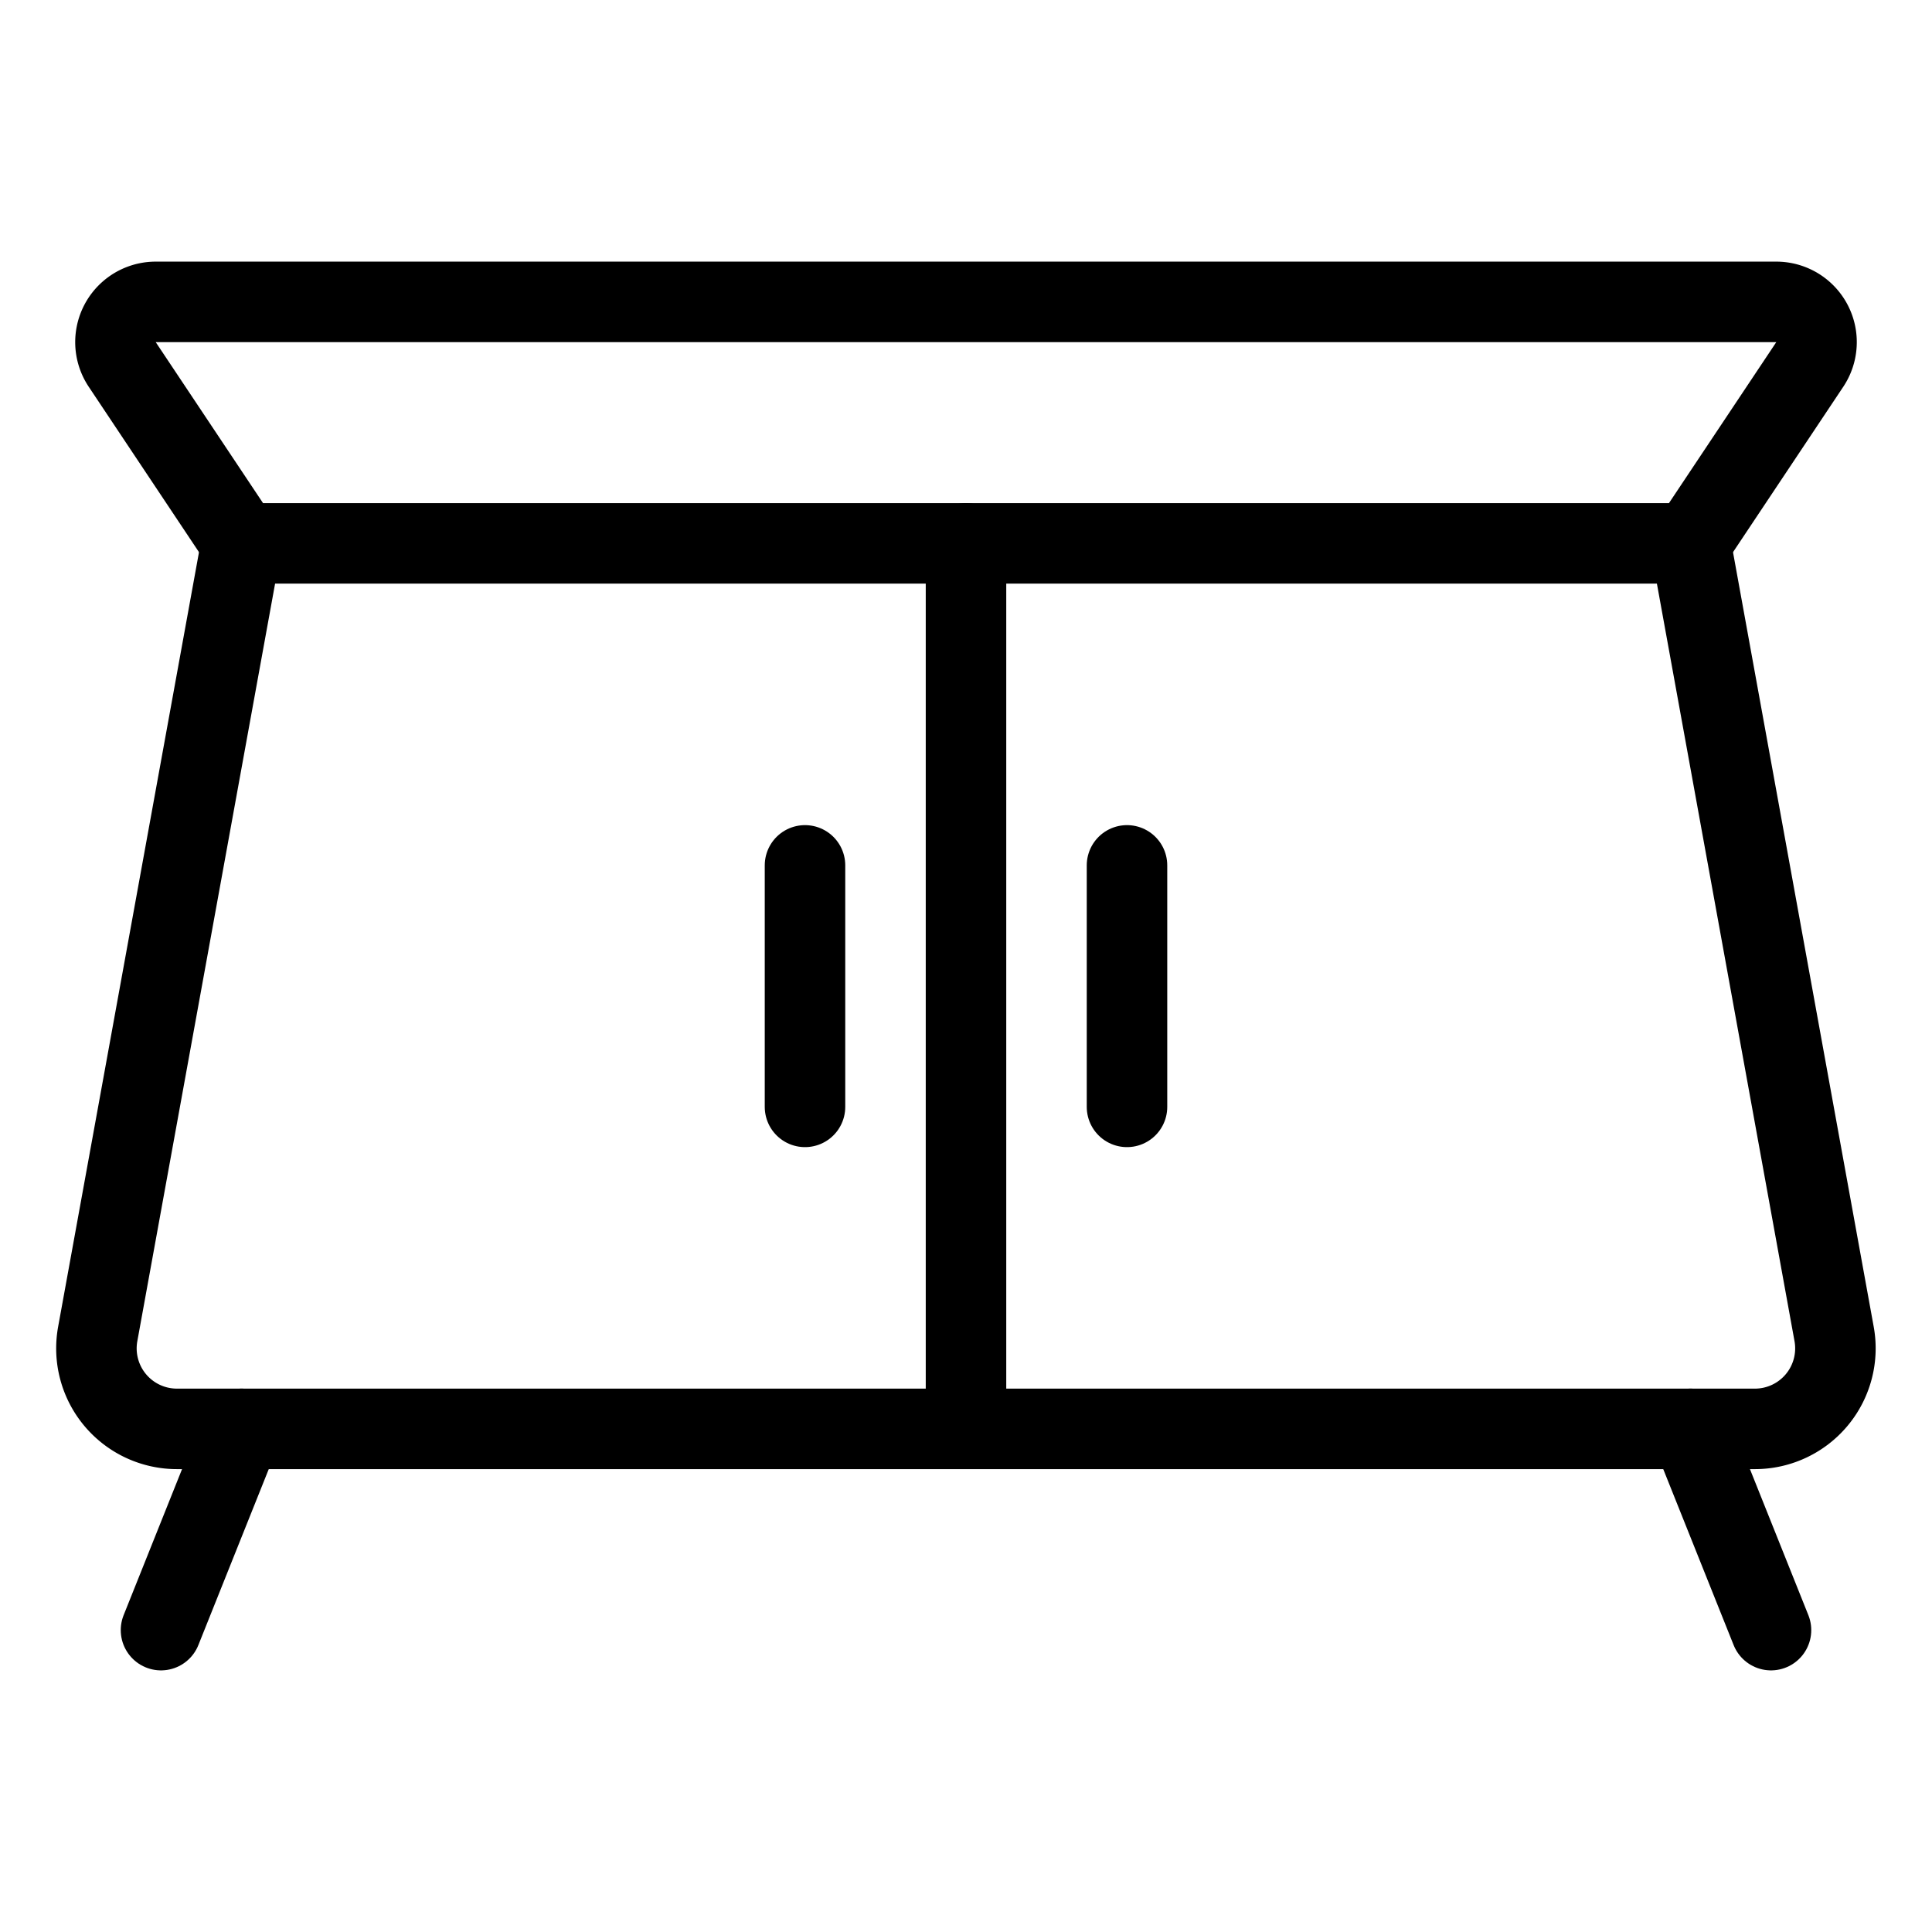
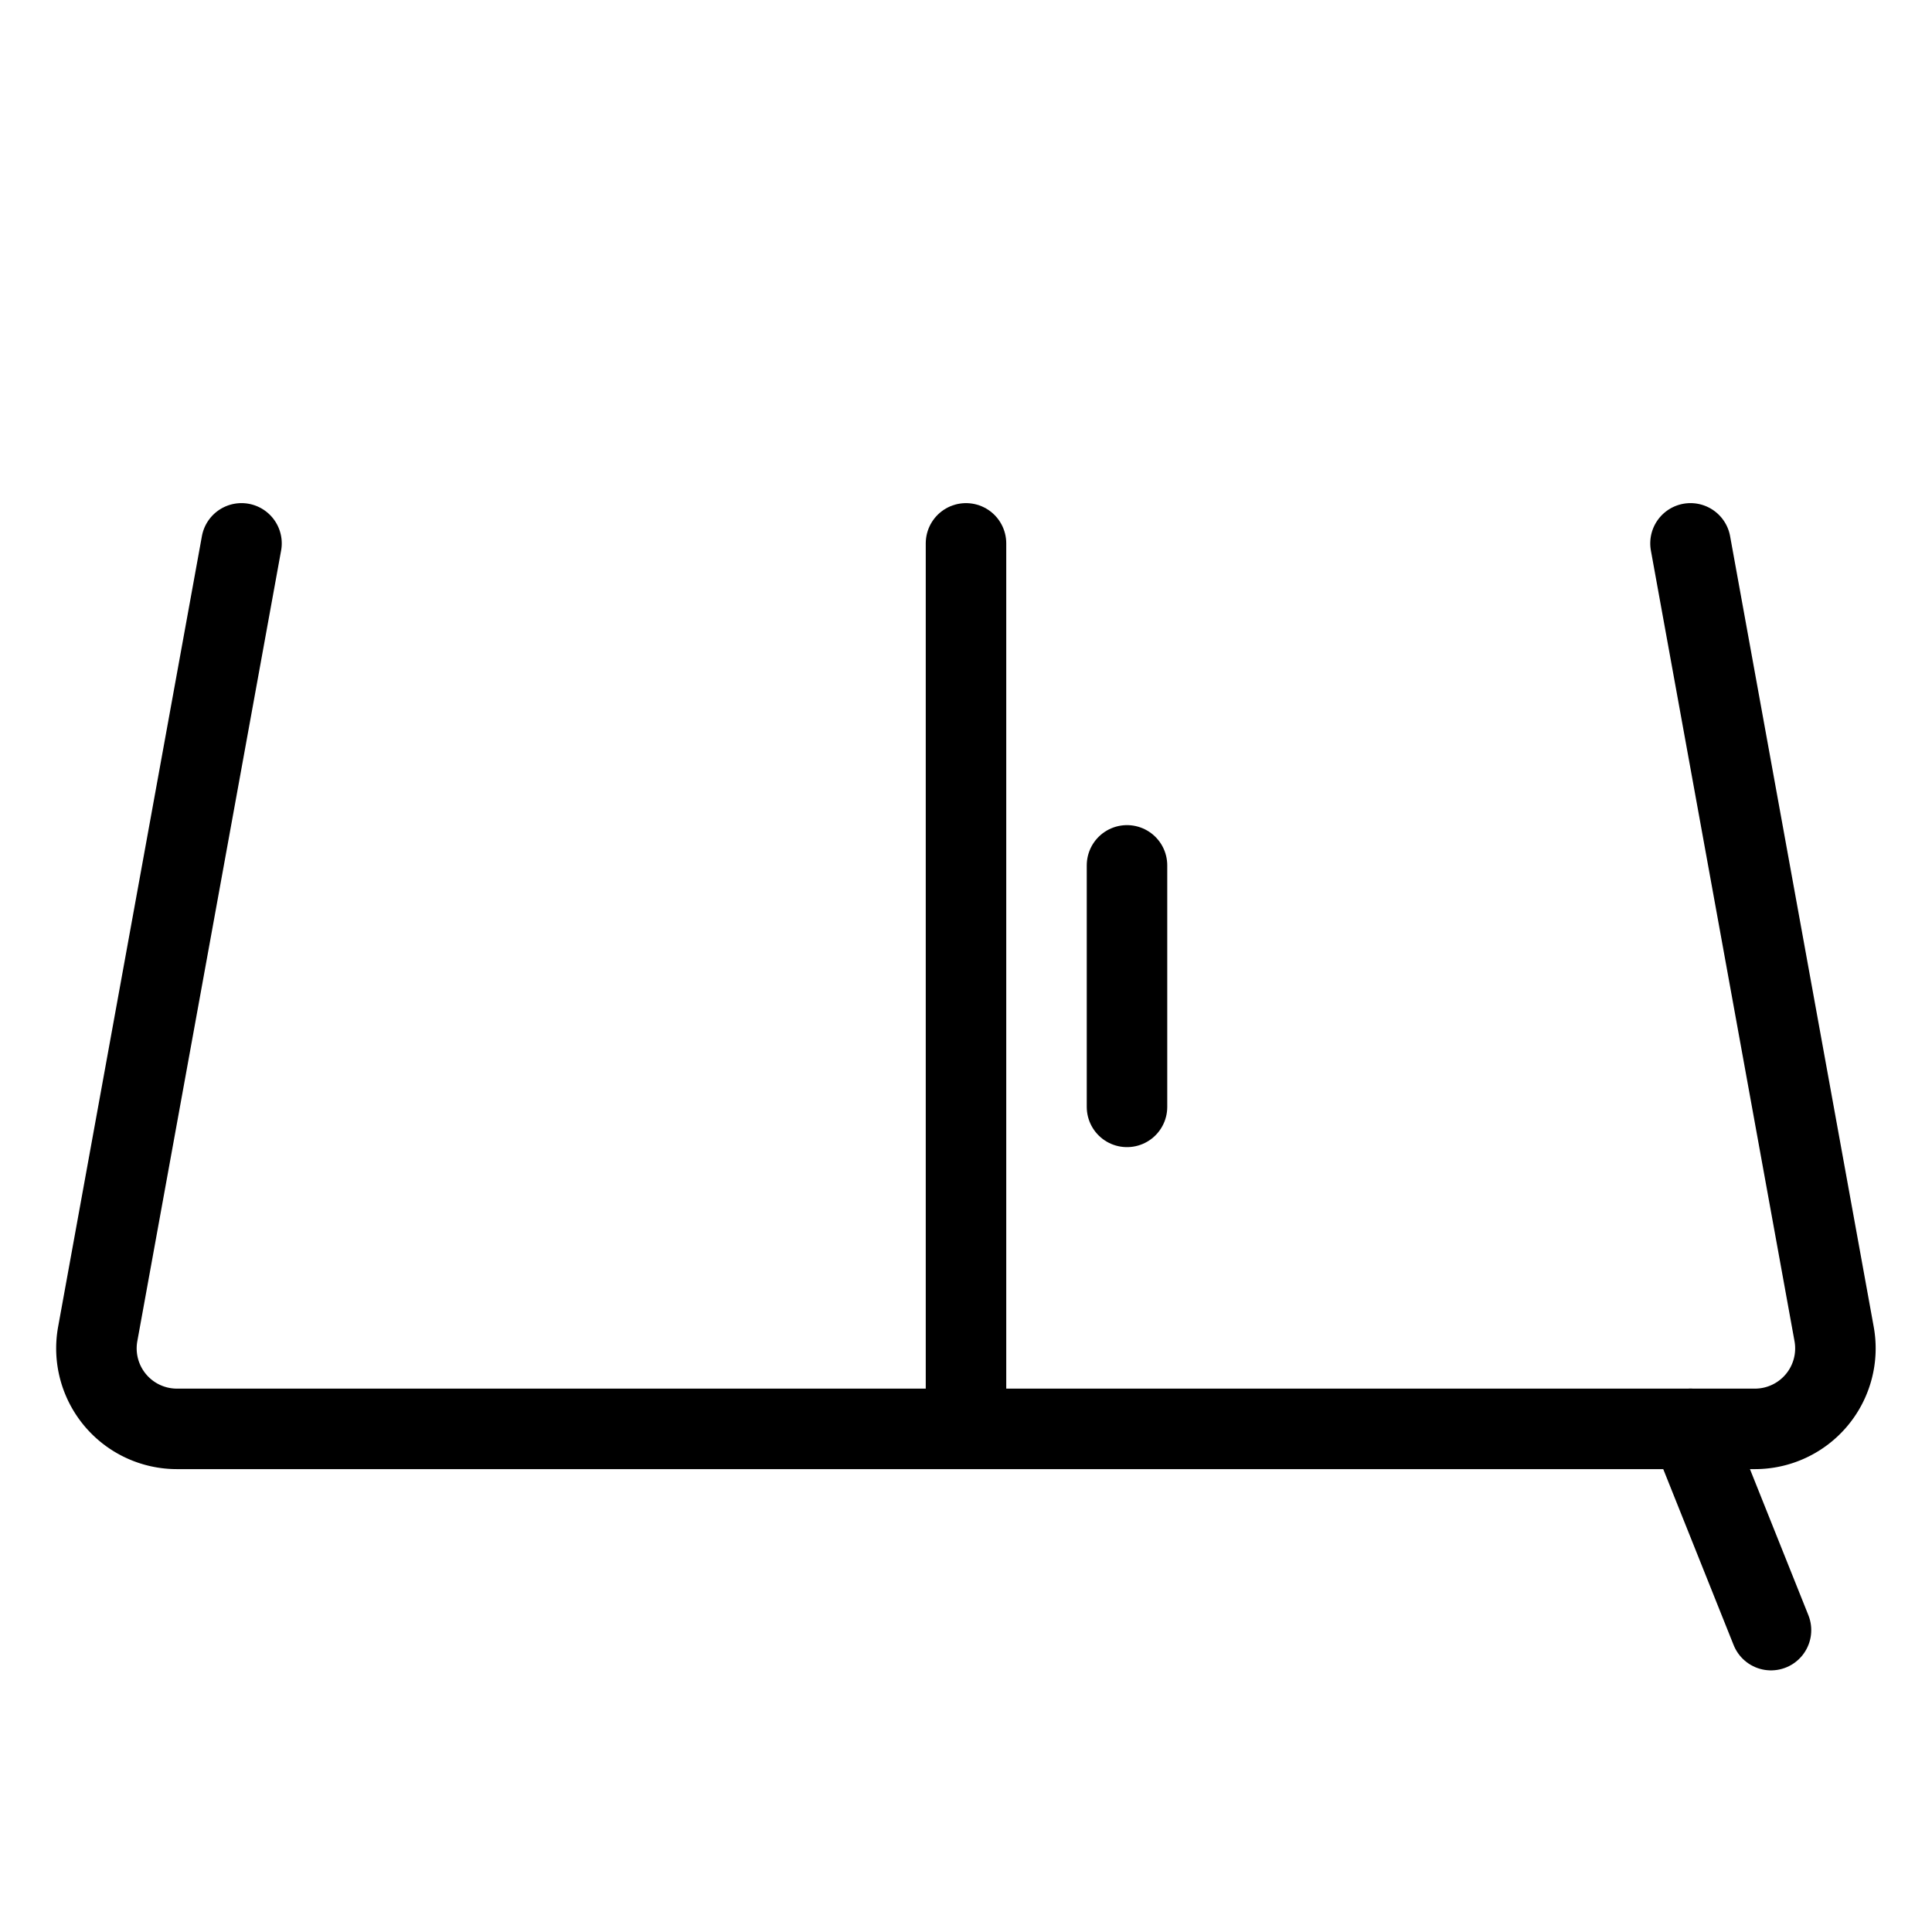
<svg xmlns="http://www.w3.org/2000/svg" viewBox="0 0 24 24">
  <g transform="matrix(1,0,0,1,0,0)">
-     <path d="M21,6.75H3L1.518,4.527a.5.5,0,0,1,.416-.777H22.066a.5.5,0,0,1,.416.777Z" fill="none" stroke="#000000" stroke-linecap="round" stroke-linejoin="round" />
    <path d="M3,6.75,1.214,16.571A1,1,0,0,0,2.2,17.75H21.8a1,1,0,0,0,.984-1.179L21,6.75" fill="none" stroke="#000000" stroke-linecap="round" stroke-linejoin="round" />
    <path d="M12 6.75L12 17.75" fill="none" stroke="#000000" stroke-linecap="round" stroke-linejoin="round" />
-     <path d="M10 10.75L10 13.75" fill="none" stroke="#000000" stroke-linecap="round" stroke-linejoin="round" />
    <path d="M14 10.75L14 13.75" fill="none" stroke="#000000" stroke-linecap="round" stroke-linejoin="round" />
-     <path d="M3 17.75L2 20.25" fill="none" stroke="#000000" stroke-linecap="round" stroke-linejoin="round" />
    <path d="M21 17.75L22 20.25" fill="none" stroke="#000000" stroke-linecap="round" stroke-linejoin="round" />
  </g>
</svg>